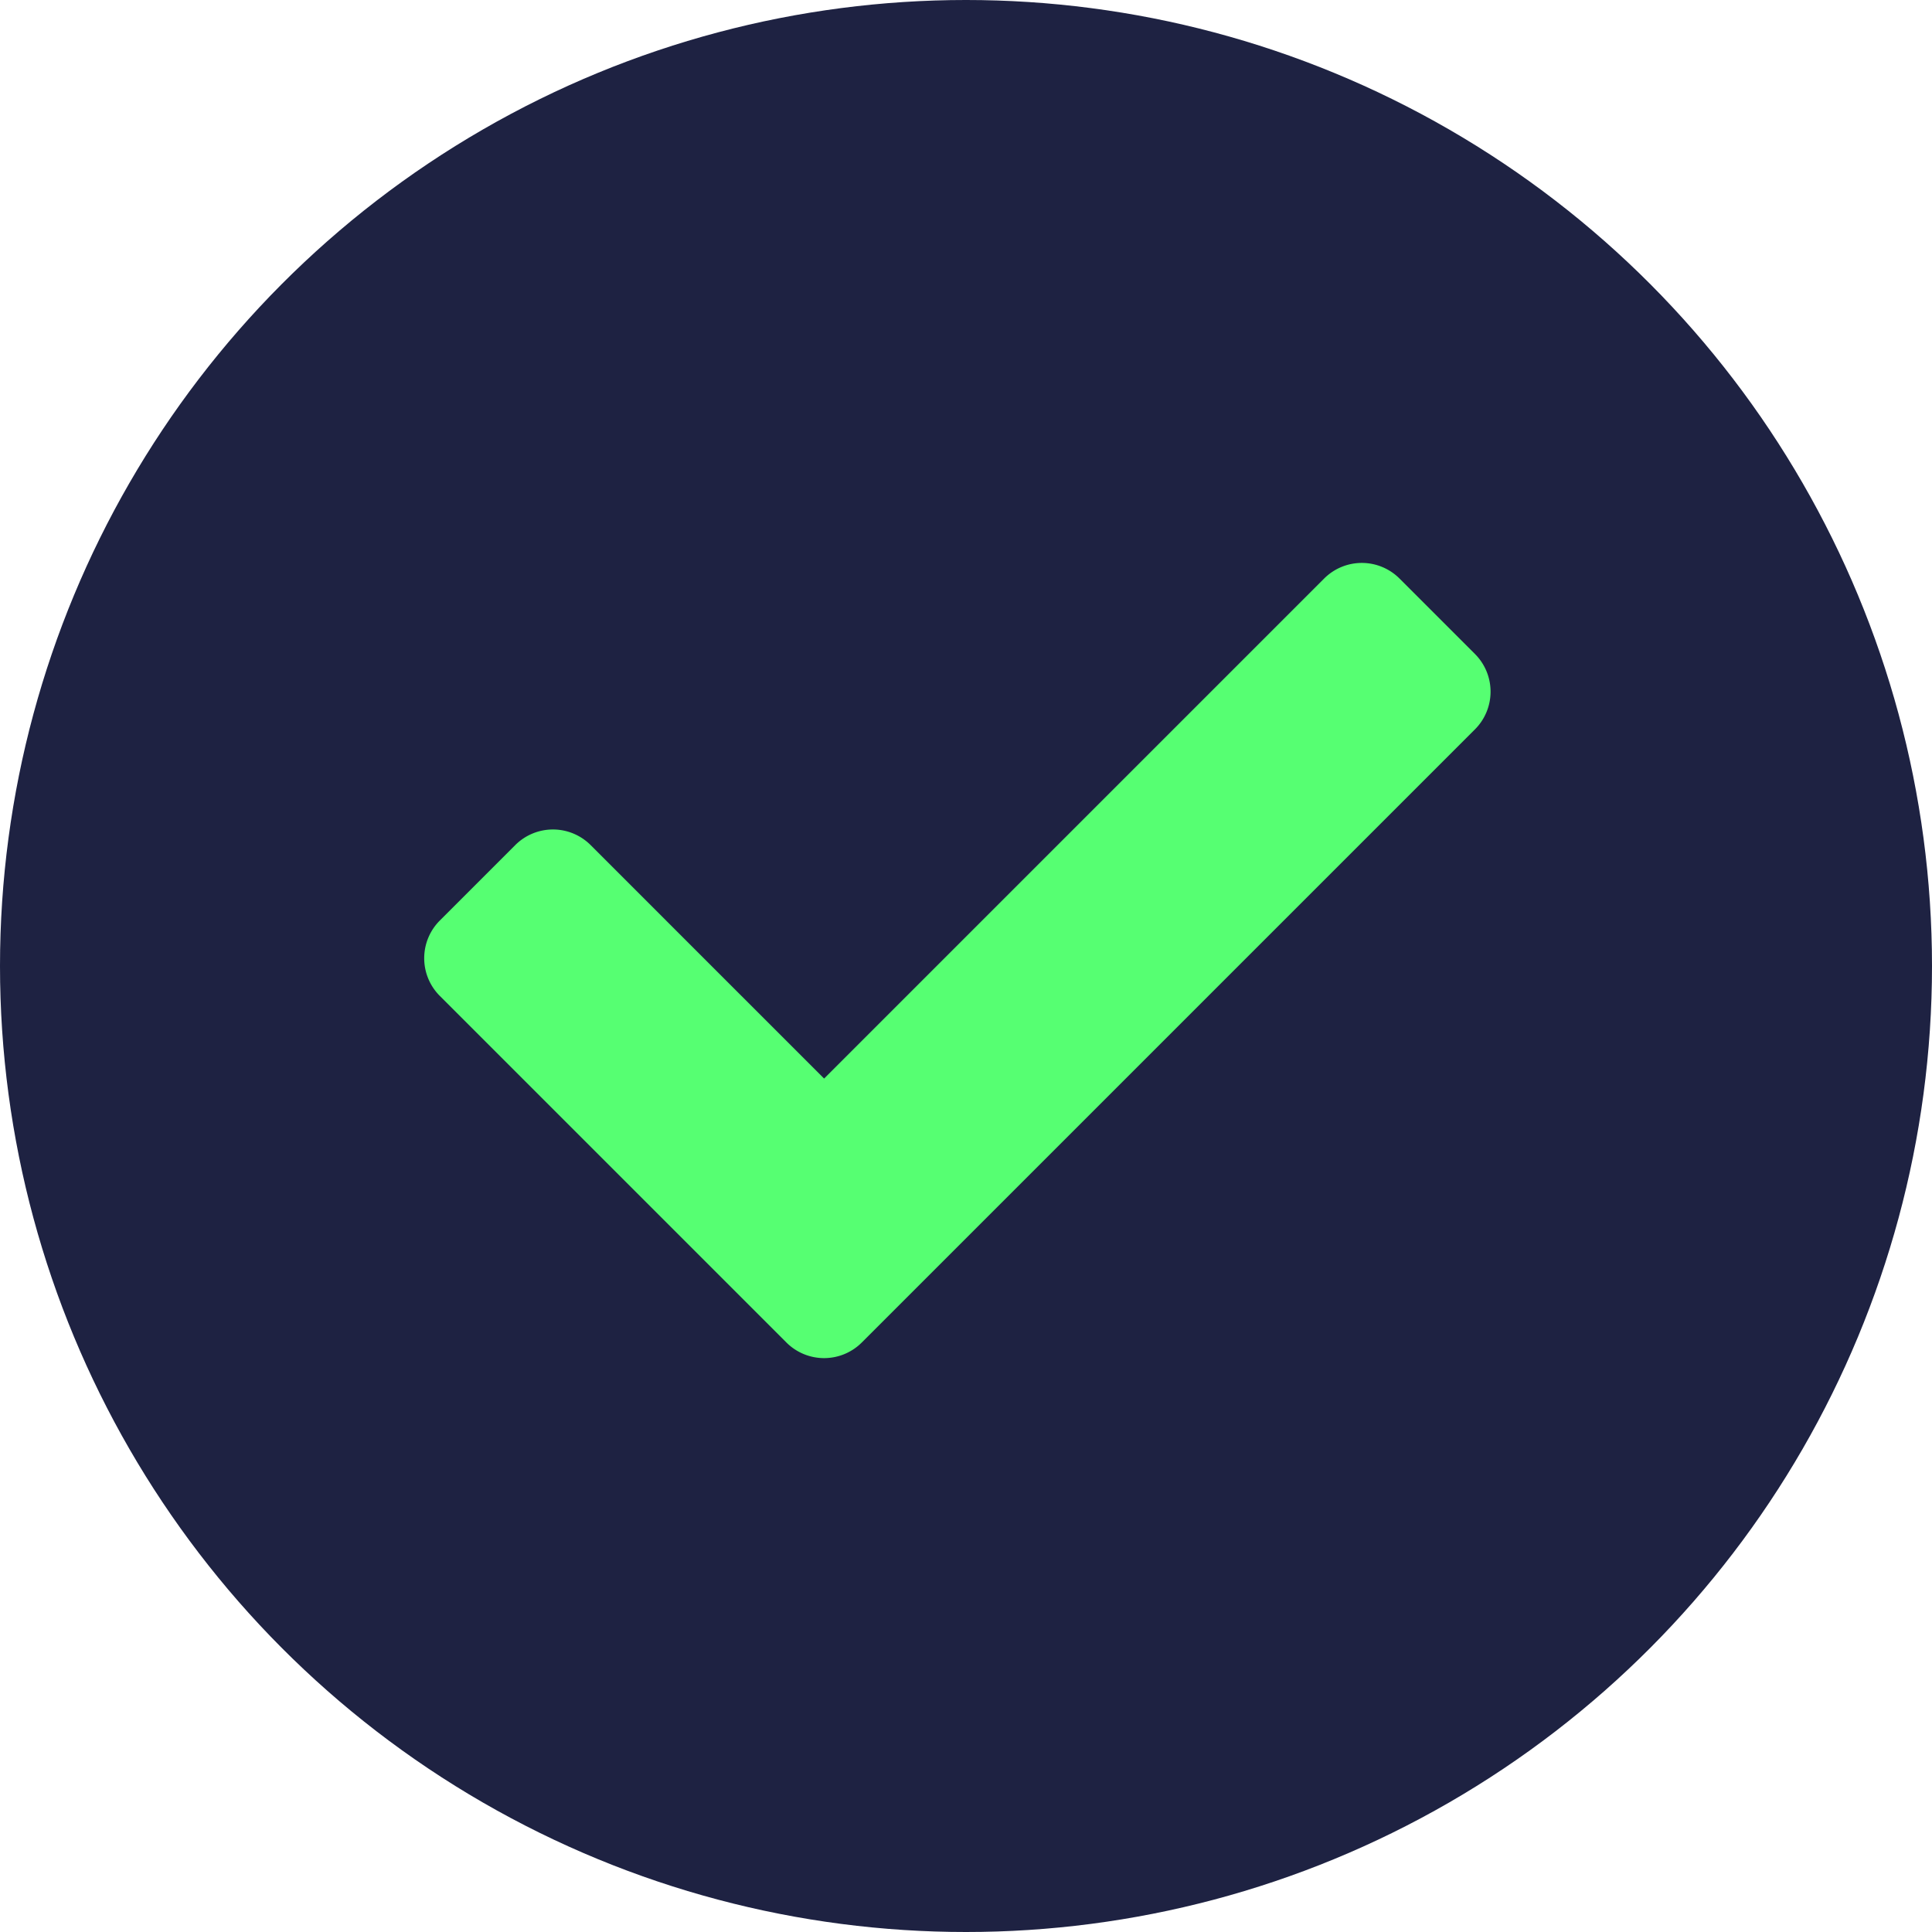
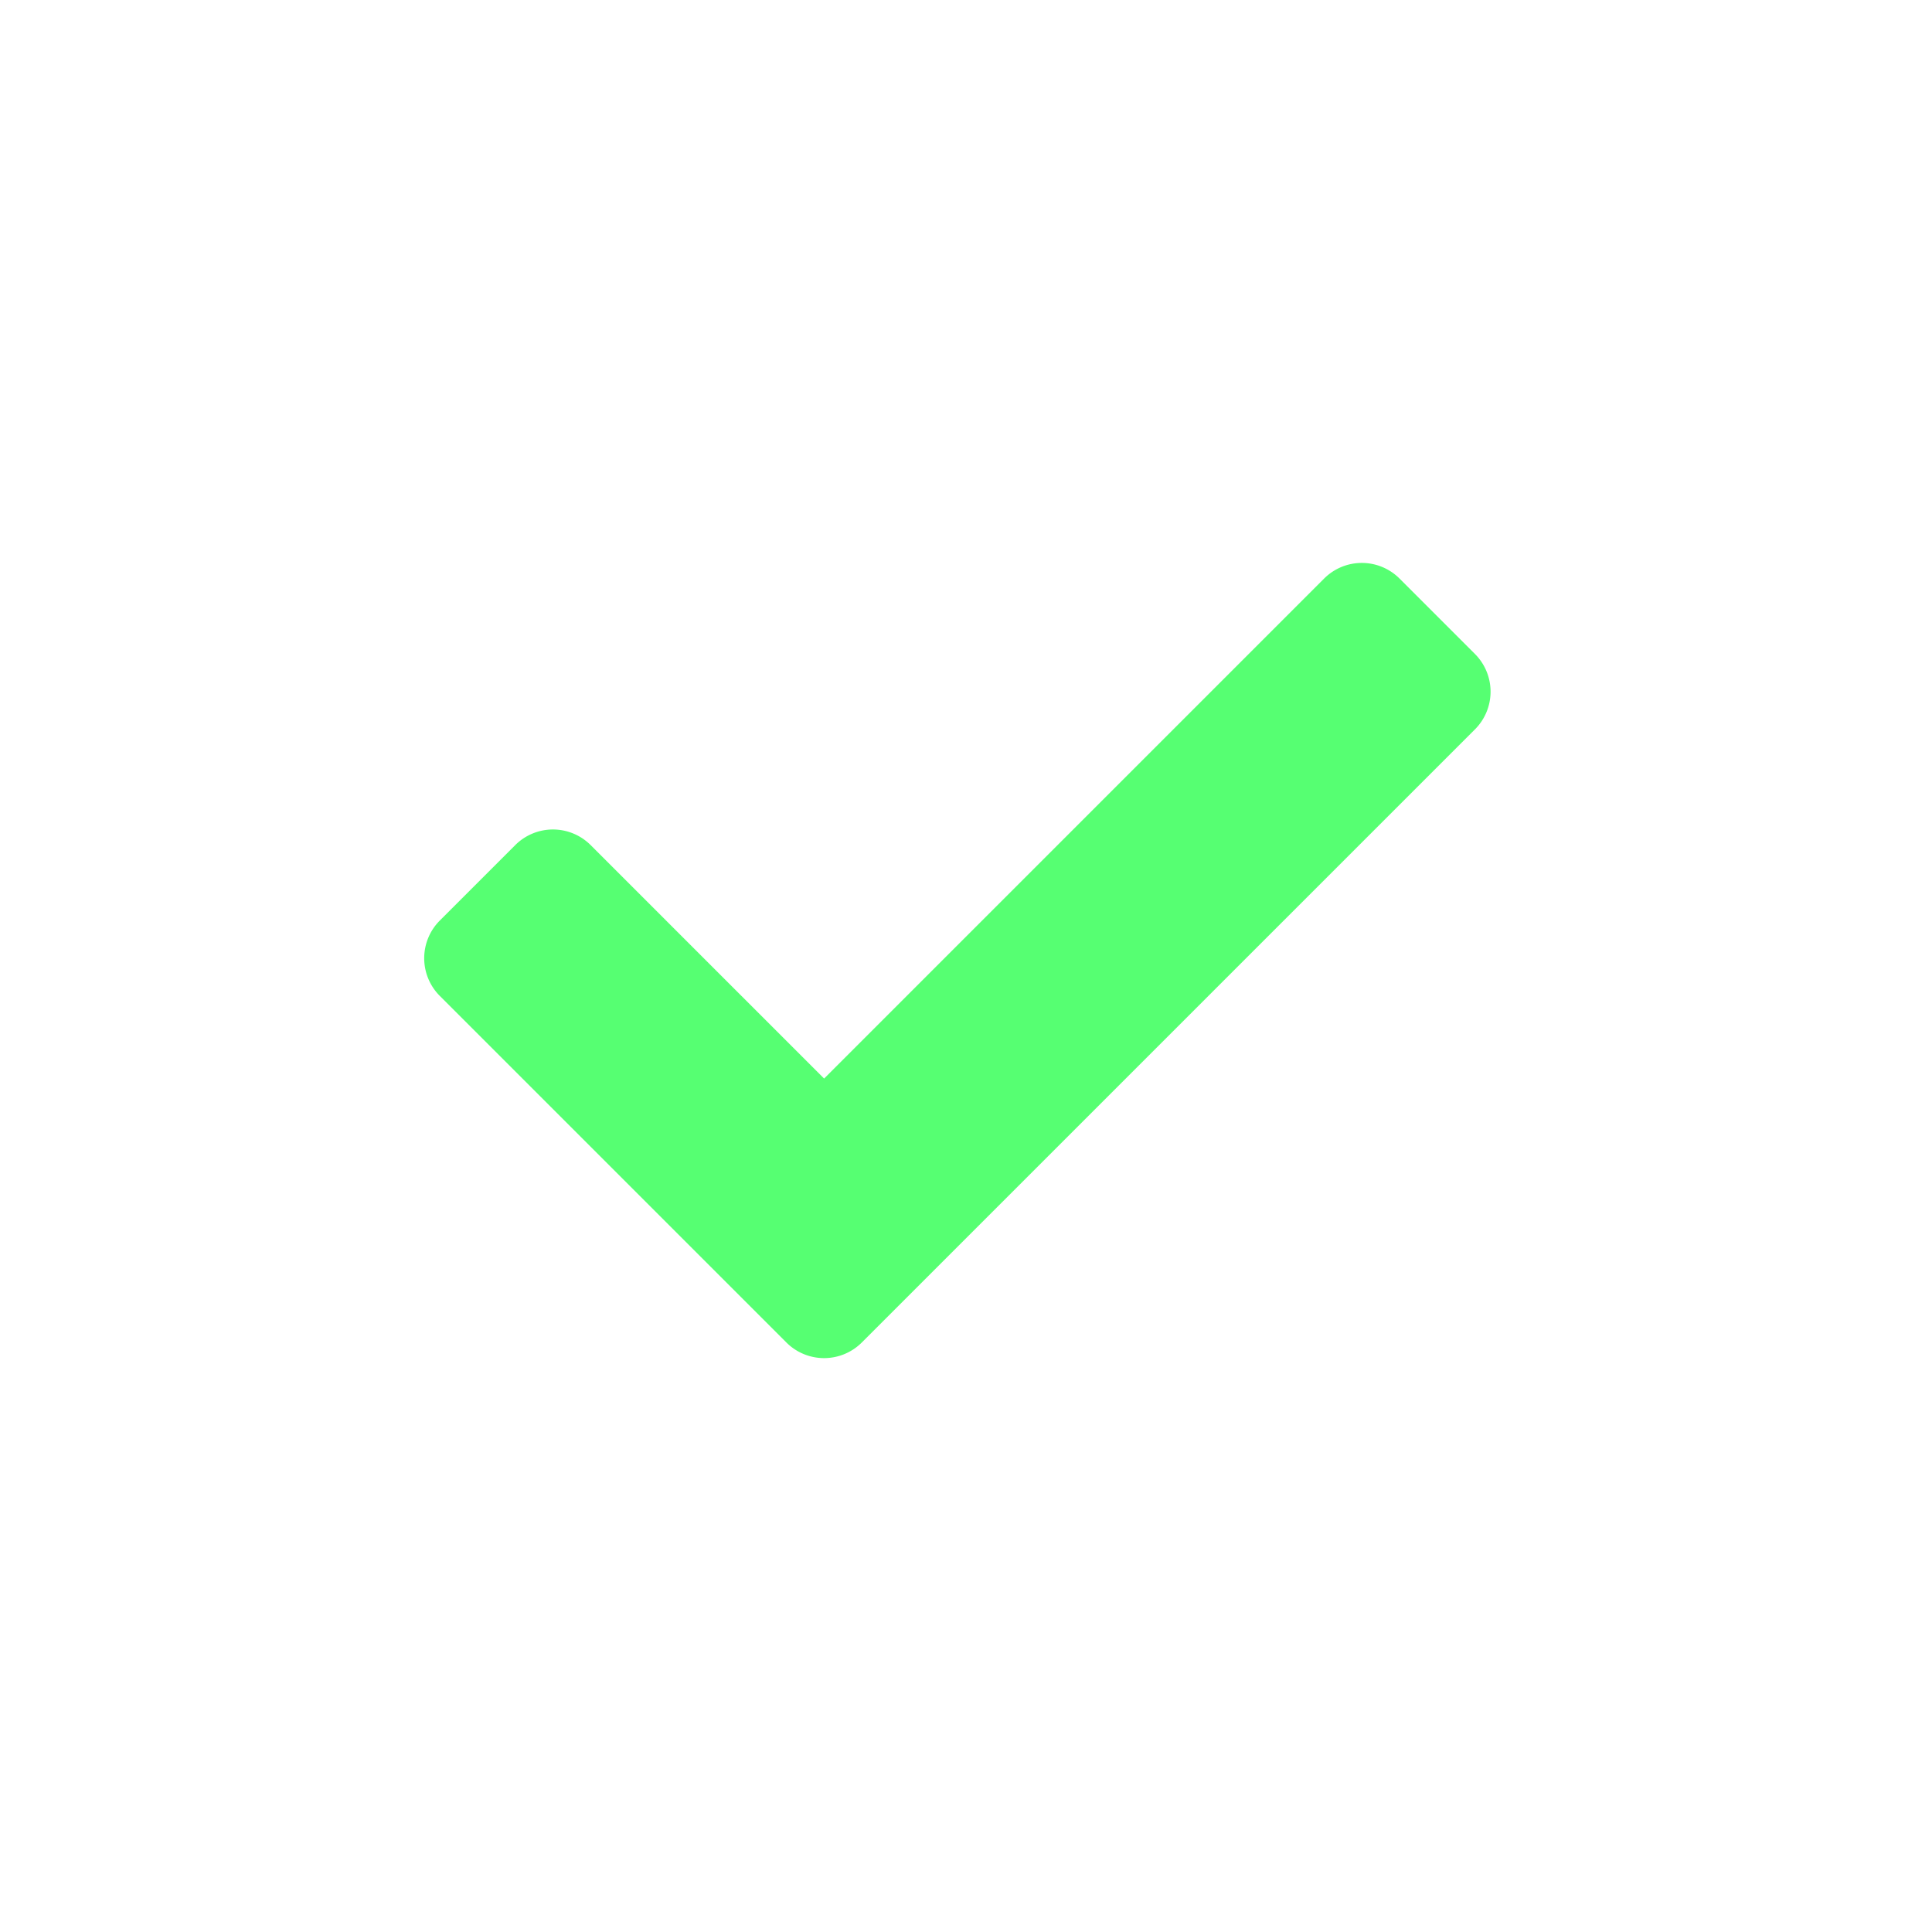
<svg xmlns="http://www.w3.org/2000/svg" width="61" height="61" viewBox="0 0 61 61">
  <g id="Group_776" data-name="Group 776" transform="translate(0 0)">
    <g id="Group_418" data-name="Group 418">
-       <circle id="Ellipse_7" data-name="Ellipse 7" cx="30.5" cy="30.5" r="30.5" transform="translate(0 0)" fill="#1e2242" />
-     </g>
+       </g>
    <path id="Icon_awesome-check" data-name="Icon awesome-check" d="M11.435,29.19.493,18.248a1.683,1.683,0,0,1,0-2.381l2.381-2.381a1.683,1.683,0,0,1,2.381,0l7.371,7.371L28.413,5.07a1.683,1.683,0,0,1,2.381,0l2.381,2.381a1.683,1.683,0,0,1,0,2.381L13.816,29.19A1.683,1.683,0,0,1,11.435,29.19Z" transform="translate(13.394 13.197)" fill="#56ff72" />
  </g>
</svg>